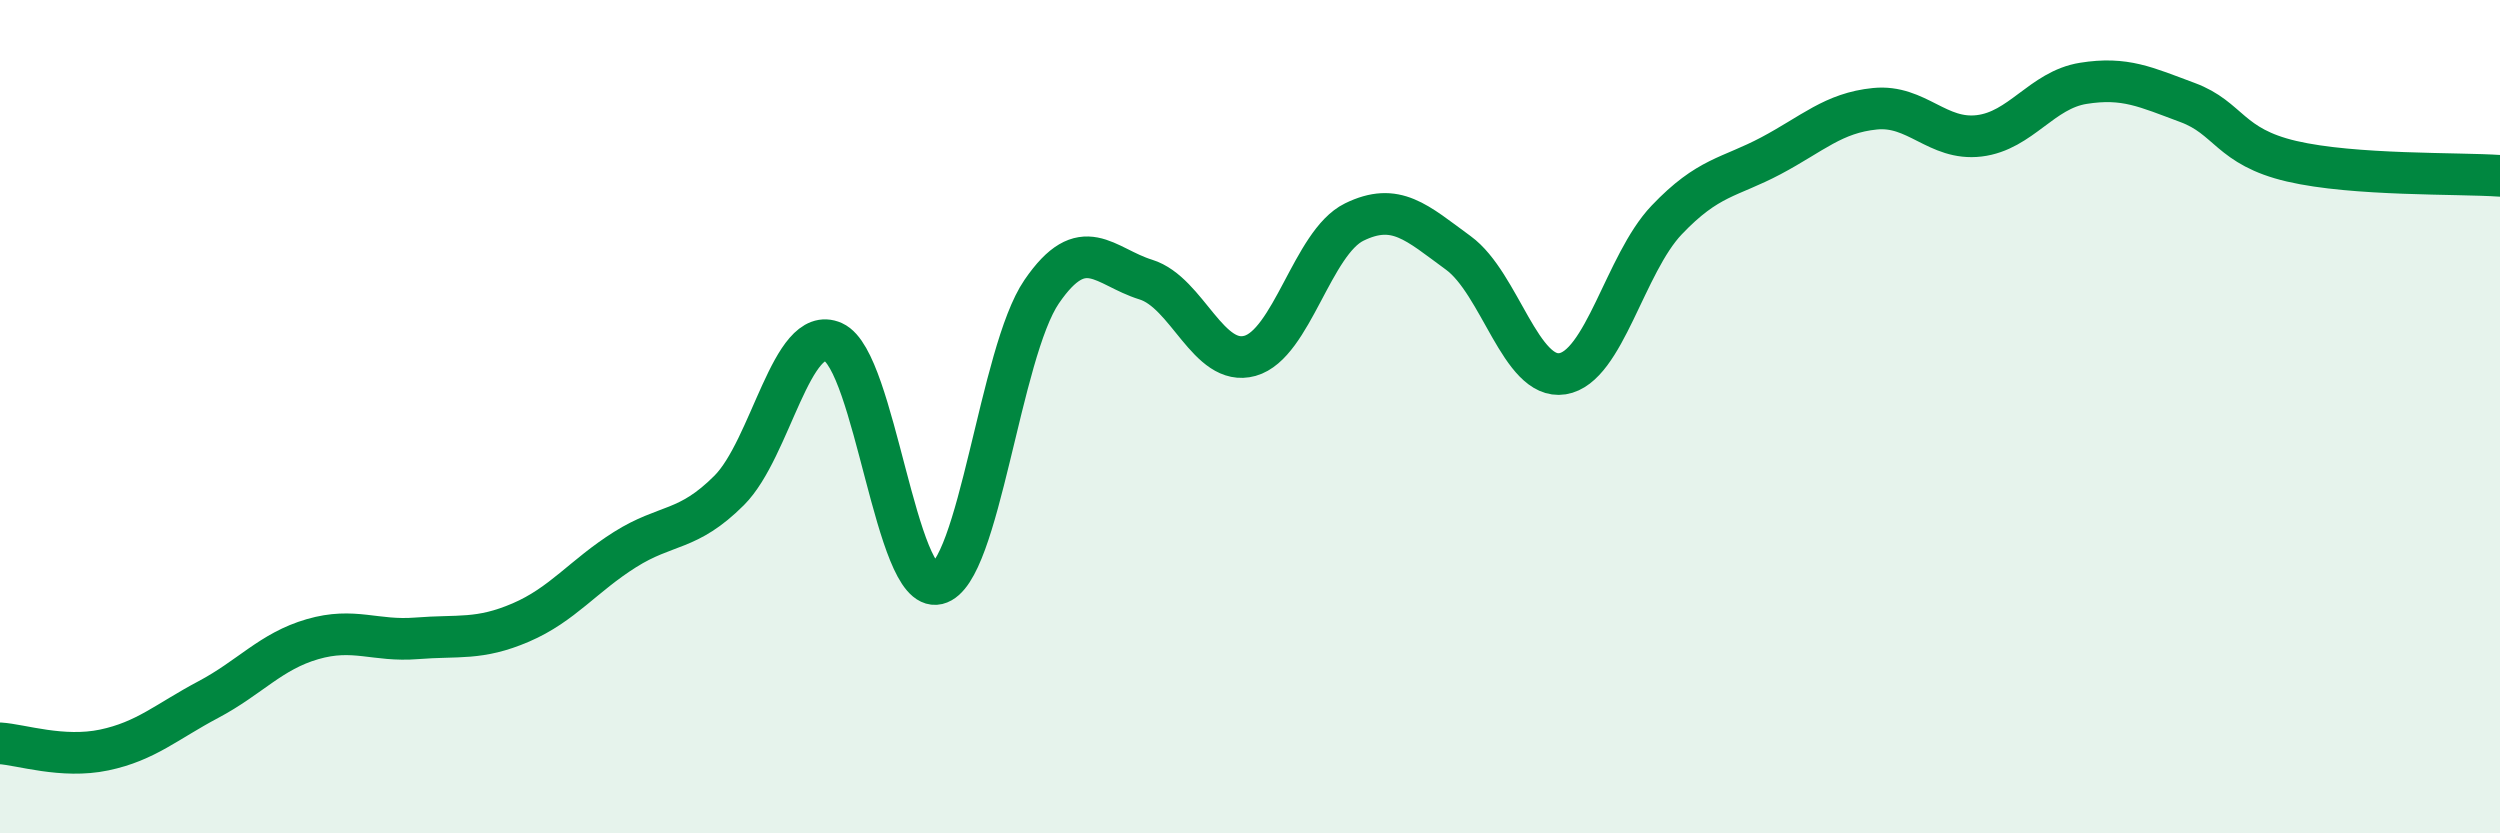
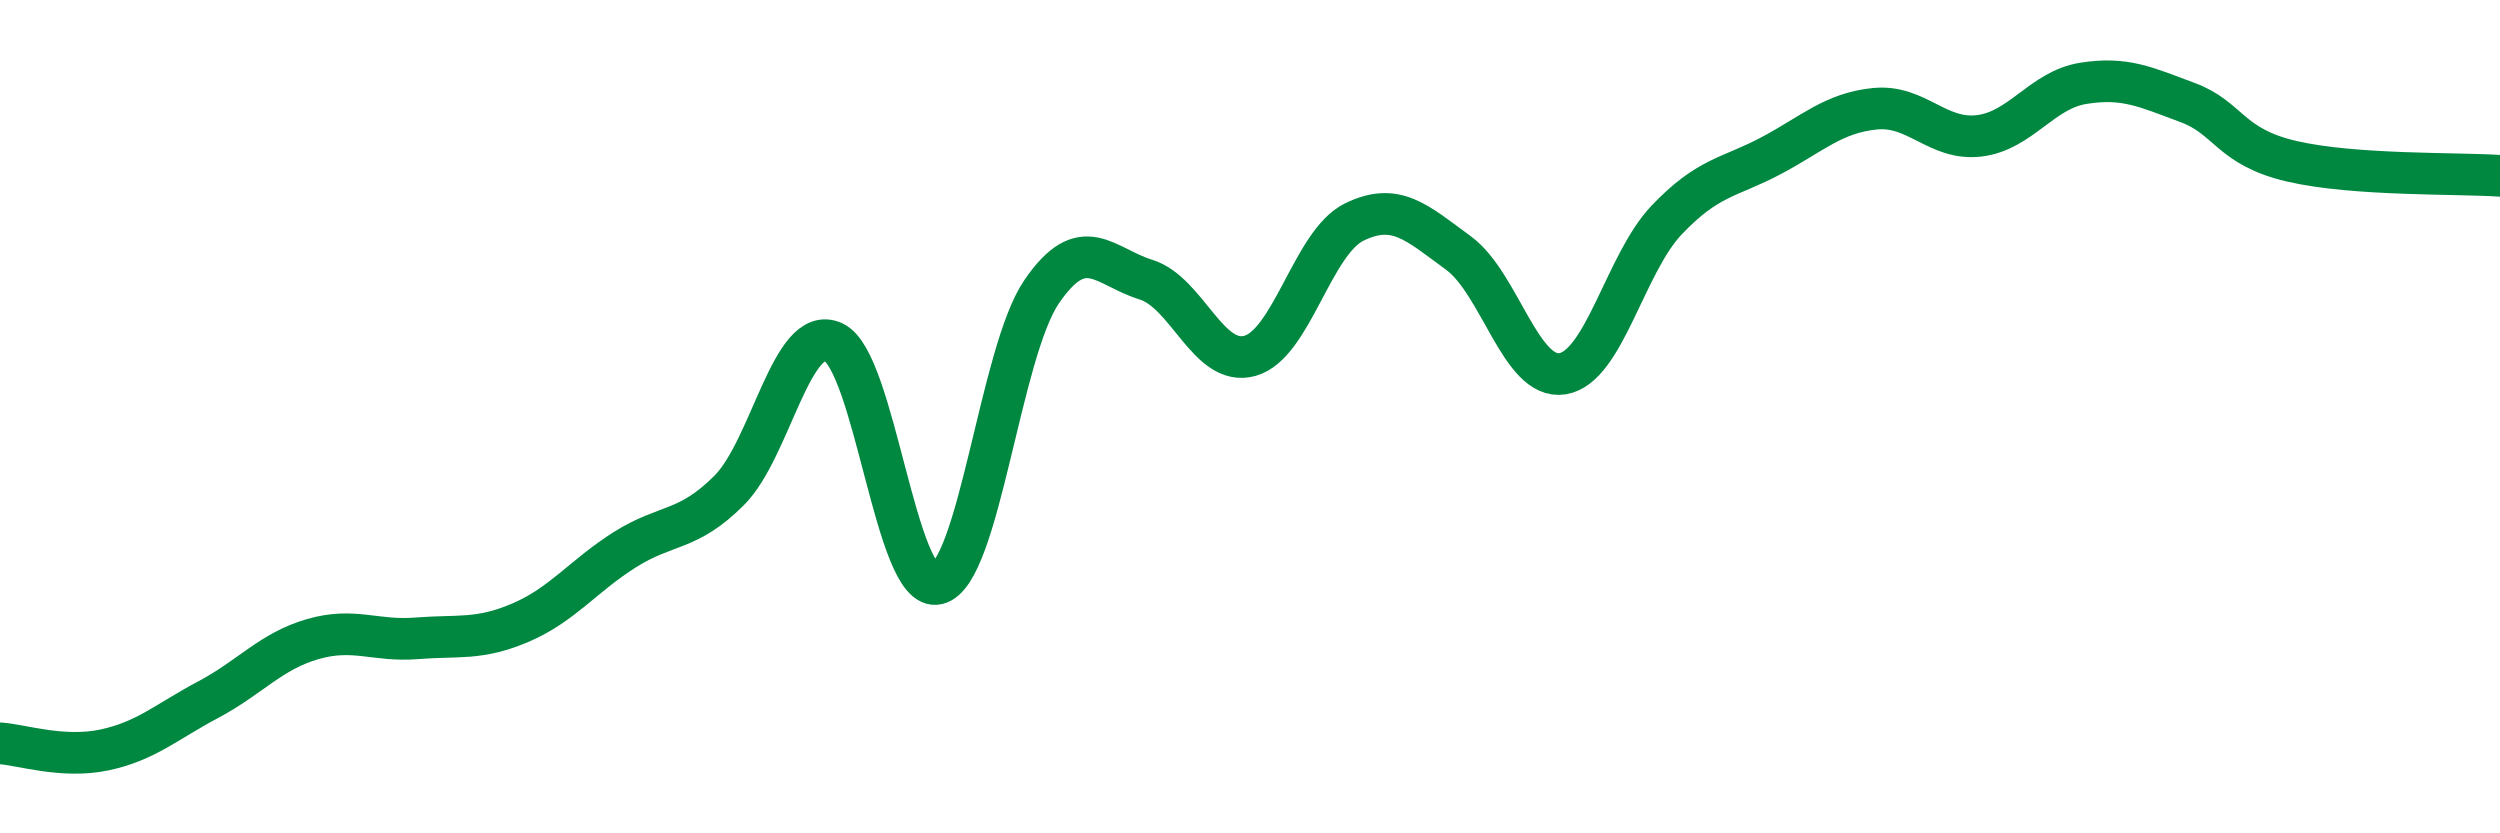
<svg xmlns="http://www.w3.org/2000/svg" width="60" height="20" viewBox="0 0 60 20">
-   <path d="M 0,17.84 C 0.5,17.87 1.5,18.21 2.5,18 C 3.5,17.79 4,17.32 5,16.79 C 6,16.26 6.5,15.63 7.5,15.34 C 8.5,15.05 9,15.4 10,15.32 C 11,15.24 11.5,15.37 12.5,14.94 C 13.5,14.51 14,13.82 15,13.19 C 16,12.56 16.5,12.77 17.5,11.77 C 18.5,10.77 19,7.76 20,8.21 C 21,8.66 21.5,14.25 22.5,14.01 C 23.5,13.77 24,8.46 25,7 C 26,5.54 26.5,6.4 27.5,6.71 C 28.5,7.02 29,8.82 30,8.54 C 31,8.26 31.5,5.82 32.5,5.33 C 33.5,4.84 34,5.34 35,6.07 C 36,6.8 36.5,9.13 37.5,8.97 C 38.5,8.81 39,6.33 40,5.28 C 41,4.23 41.5,4.27 42.5,3.74 C 43.5,3.21 44,2.71 45,2.61 C 46,2.51 46.5,3.38 47.5,3.26 C 48.5,3.14 49,2.16 50,2 C 51,1.84 51.5,2.09 52.5,2.46 C 53.5,2.83 53.5,3.52 55,3.87 C 56.5,4.22 59,4.15 60,4.22L60 20L0 20Z" fill="#008740" opacity="0.1" stroke-linecap="round" stroke-linejoin="round" />
  <path d="M 0,17.84 C 0.5,17.87 1.5,18.21 2.5,18 C 3.5,17.79 4,17.32 5,16.79 C 6,16.26 6.5,15.63 7.5,15.34 C 8.5,15.05 9,15.4 10,15.32 C 11,15.24 11.5,15.37 12.5,14.94 C 13.5,14.51 14,13.82 15,13.19 C 16,12.56 16.5,12.77 17.5,11.77 C 18.5,10.77 19,7.76 20,8.21 C 21,8.66 21.5,14.25 22.5,14.01 C 23.5,13.77 24,8.46 25,7 C 26,5.54 26.5,6.4 27.5,6.71 C 28.5,7.02 29,8.82 30,8.54 C 31,8.26 31.5,5.82 32.5,5.33 C 33.5,4.84 34,5.34 35,6.07 C 36,6.8 36.5,9.13 37.5,8.97 C 38.5,8.81 39,6.33 40,5.28 C 41,4.23 41.5,4.27 42.5,3.74 C 43.5,3.21 44,2.71 45,2.61 C 46,2.51 46.5,3.38 47.5,3.26 C 48.5,3.14 49,2.16 50,2 C 51,1.84 51.5,2.09 52.5,2.46 C 53.5,2.83 53.5,3.52 55,3.87 C 56.5,4.22 59,4.15 60,4.22" stroke="#008740" stroke-width="1" fill="none" stroke-linecap="round" stroke-linejoin="round" />
</svg>